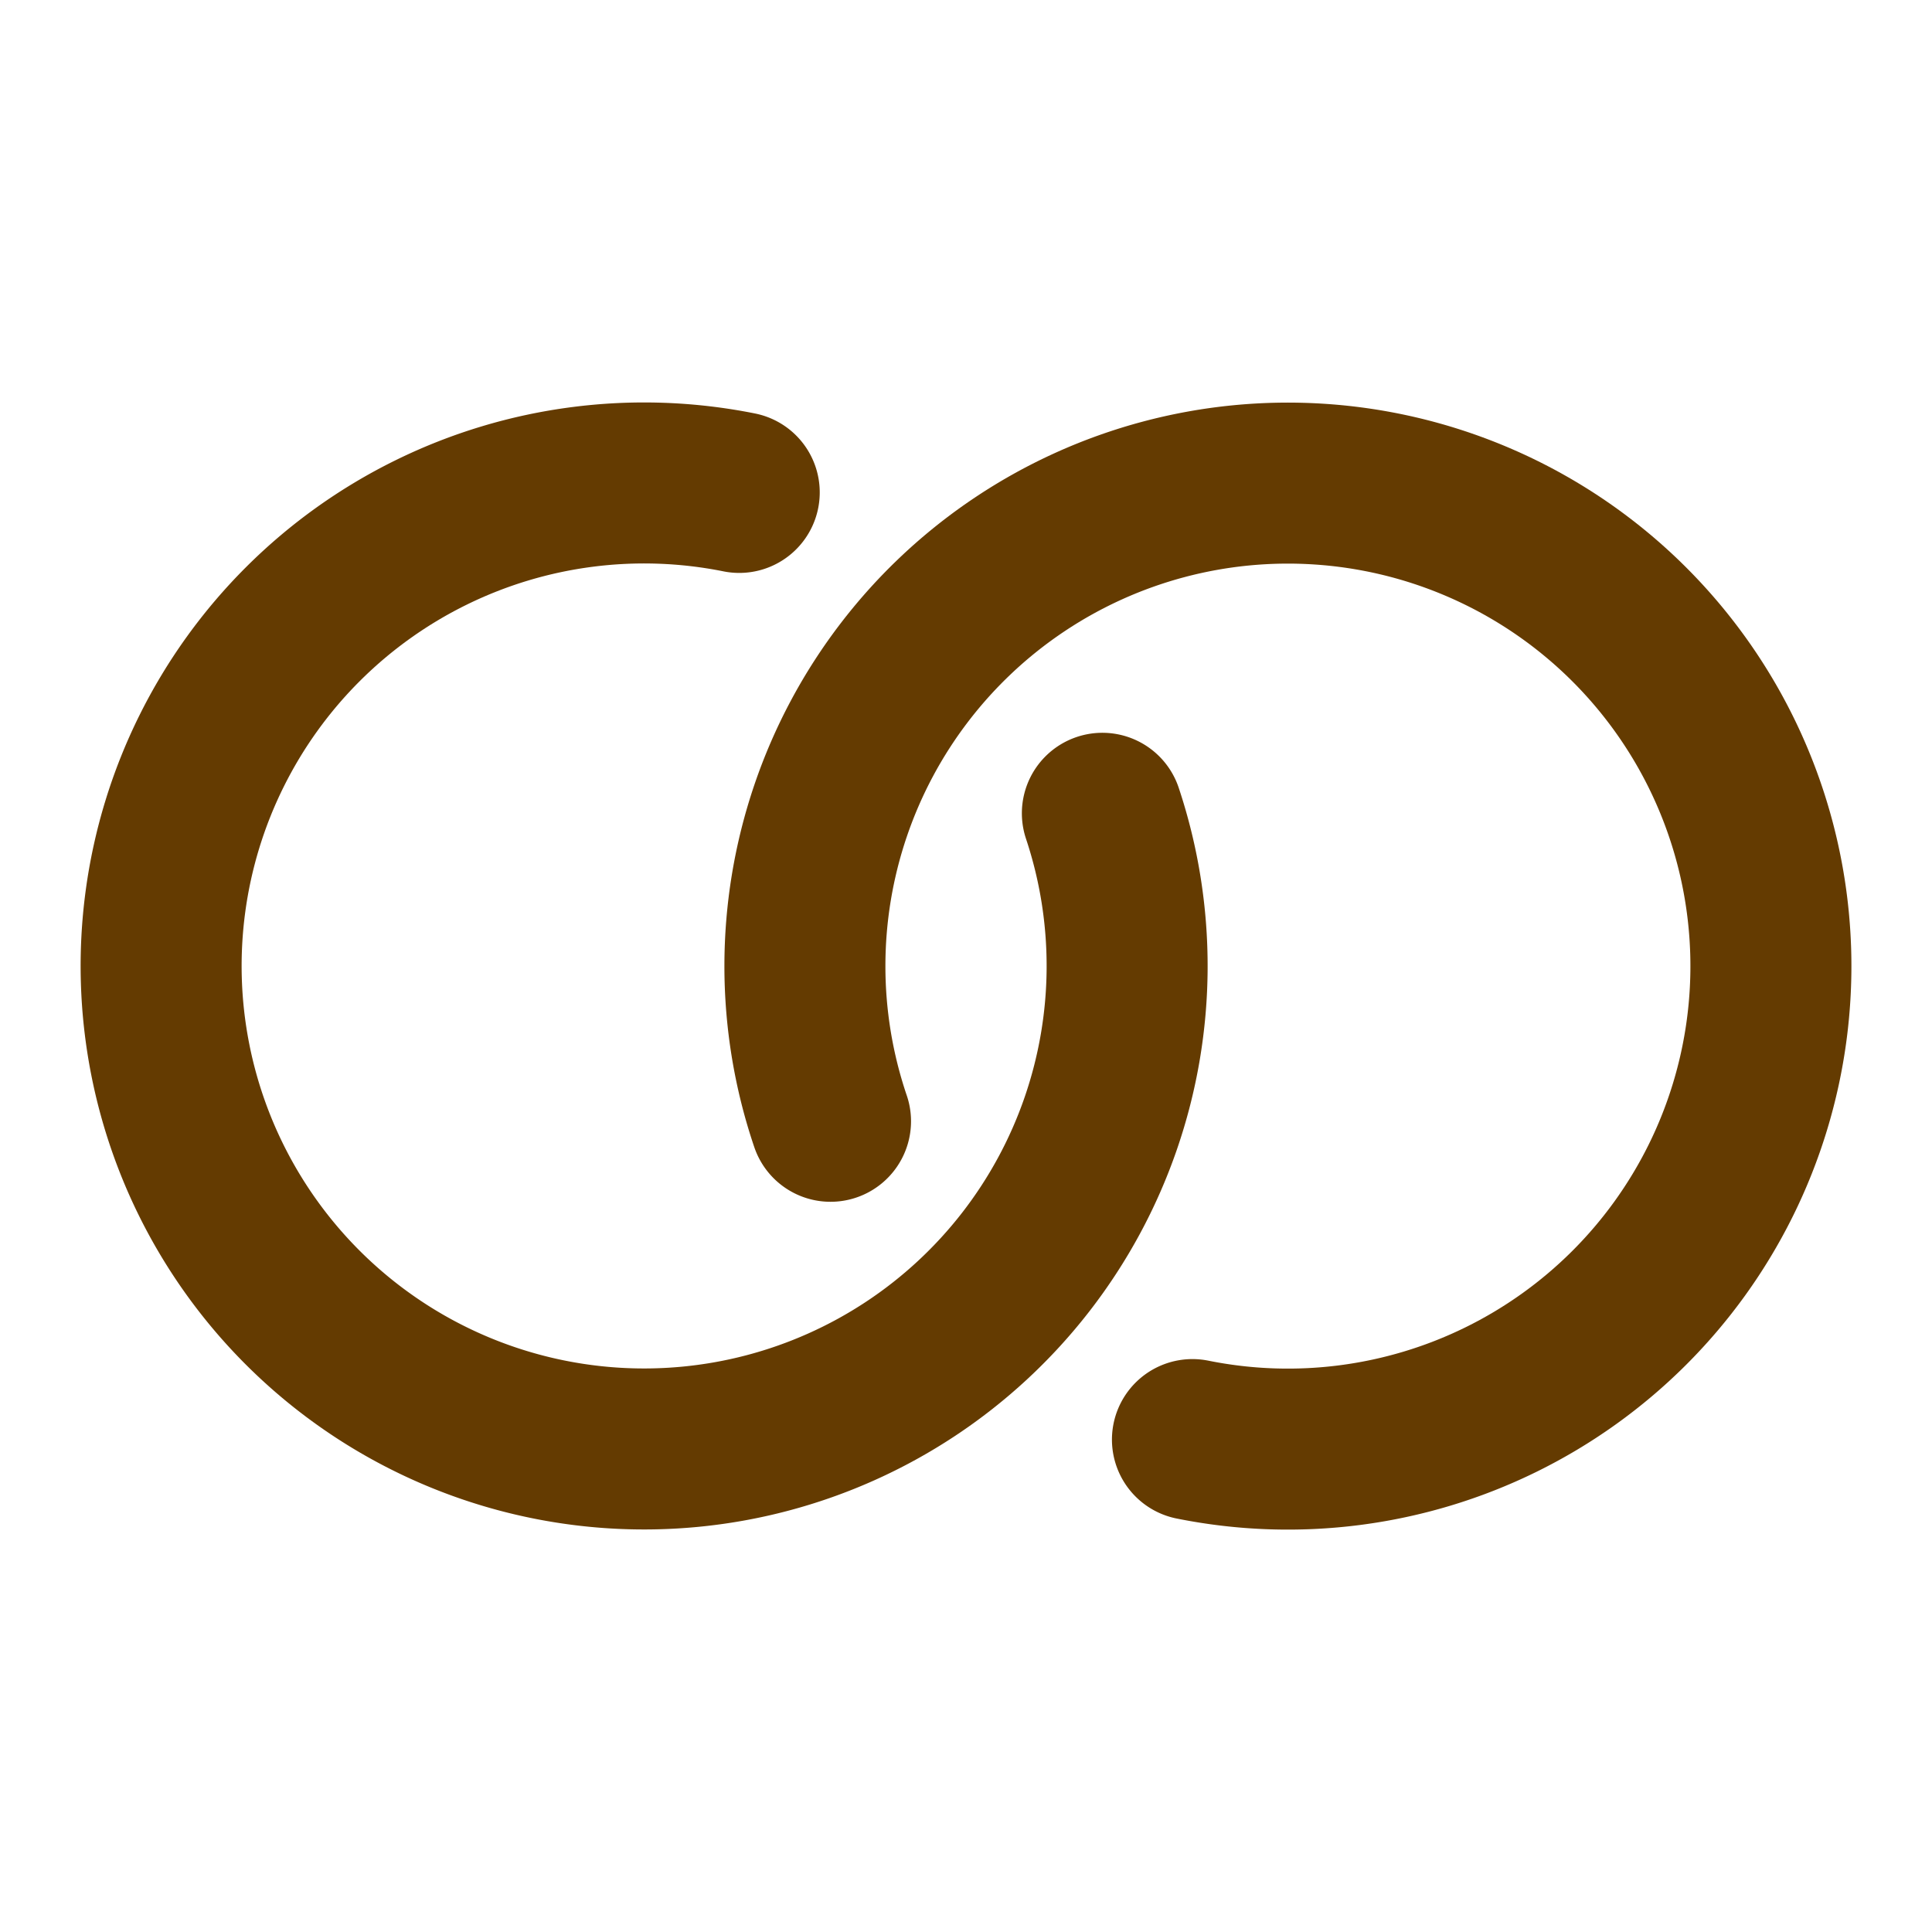
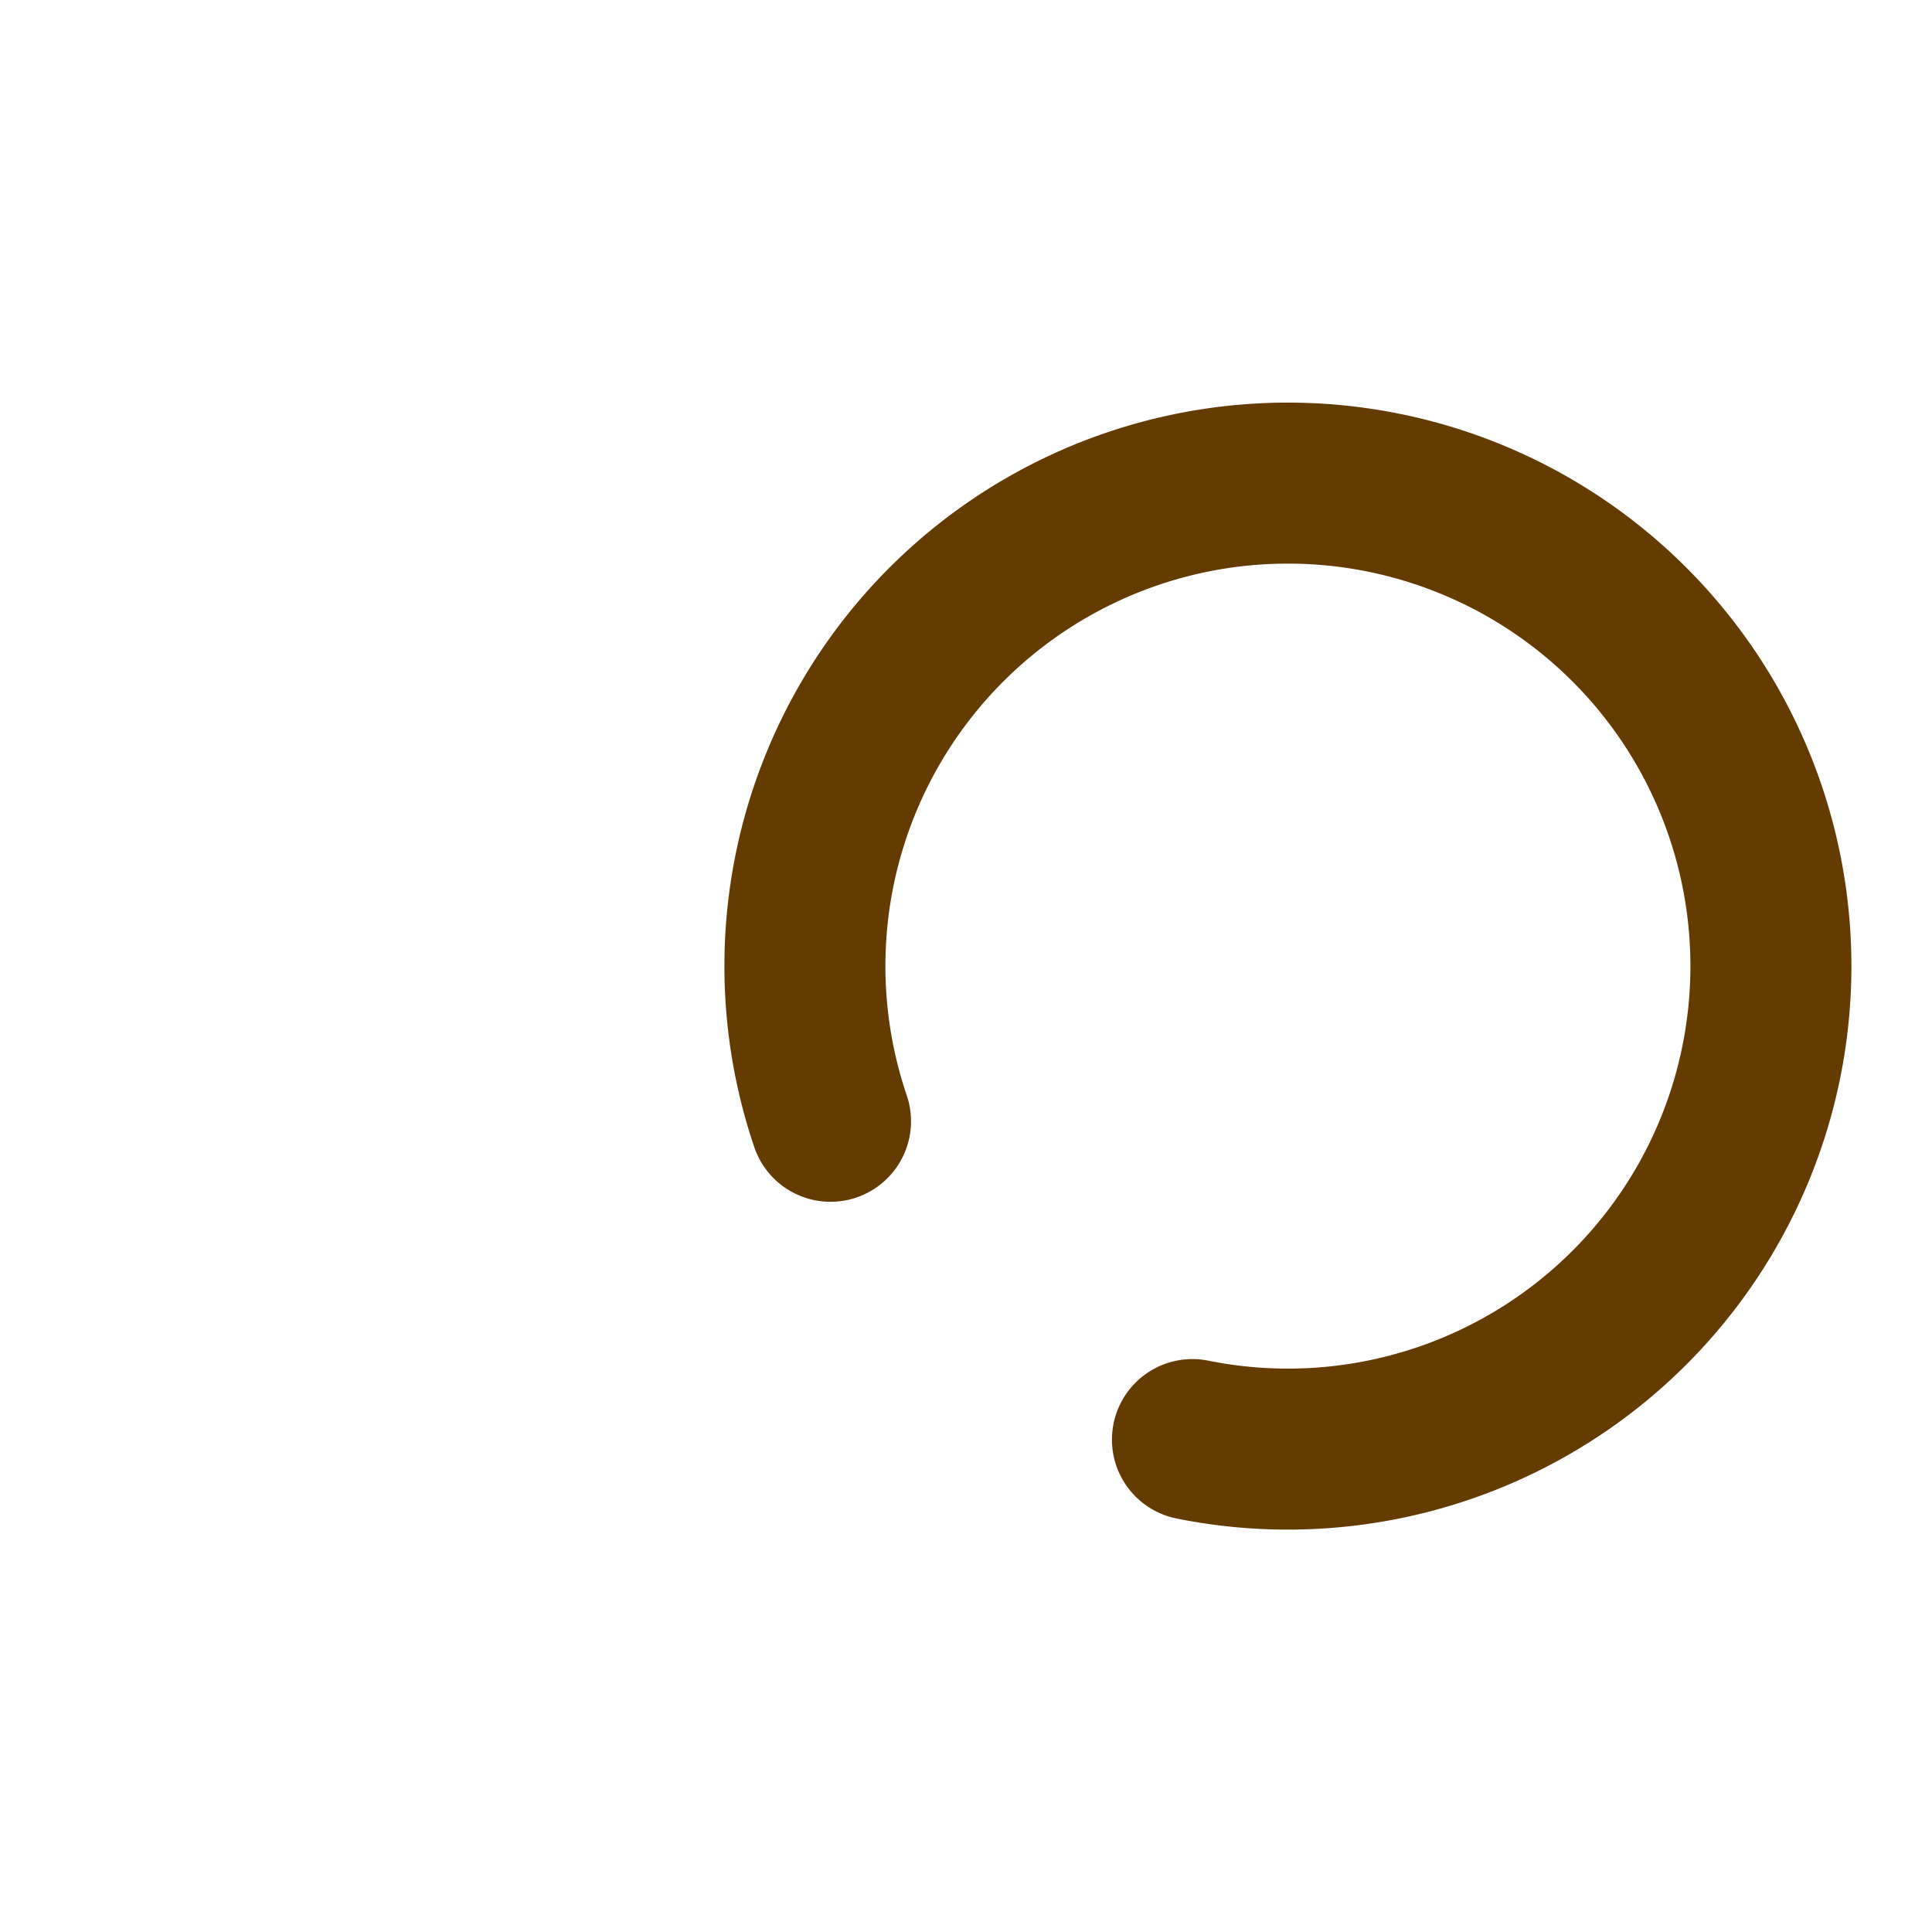
<svg xmlns="http://www.w3.org/2000/svg" class="icon icon-tabler icons-tabler-outline icon-tabler-circles-relation" stroke-linejoin="round" stroke-linecap="round" stroke-width="2" stroke="#643b01" fill="none" viewBox="0 0 24 24" height="24" width="24">
-   <path fill="none" d="M0 0h24v24H0z" stroke="none" />
-   <path d="M9.183 6.117a6 6 0 1 0 4.511 3.986" />
  <path d="M14.813 17.883a6 6 0 1 0 -4.496 -3.954" />
</svg>